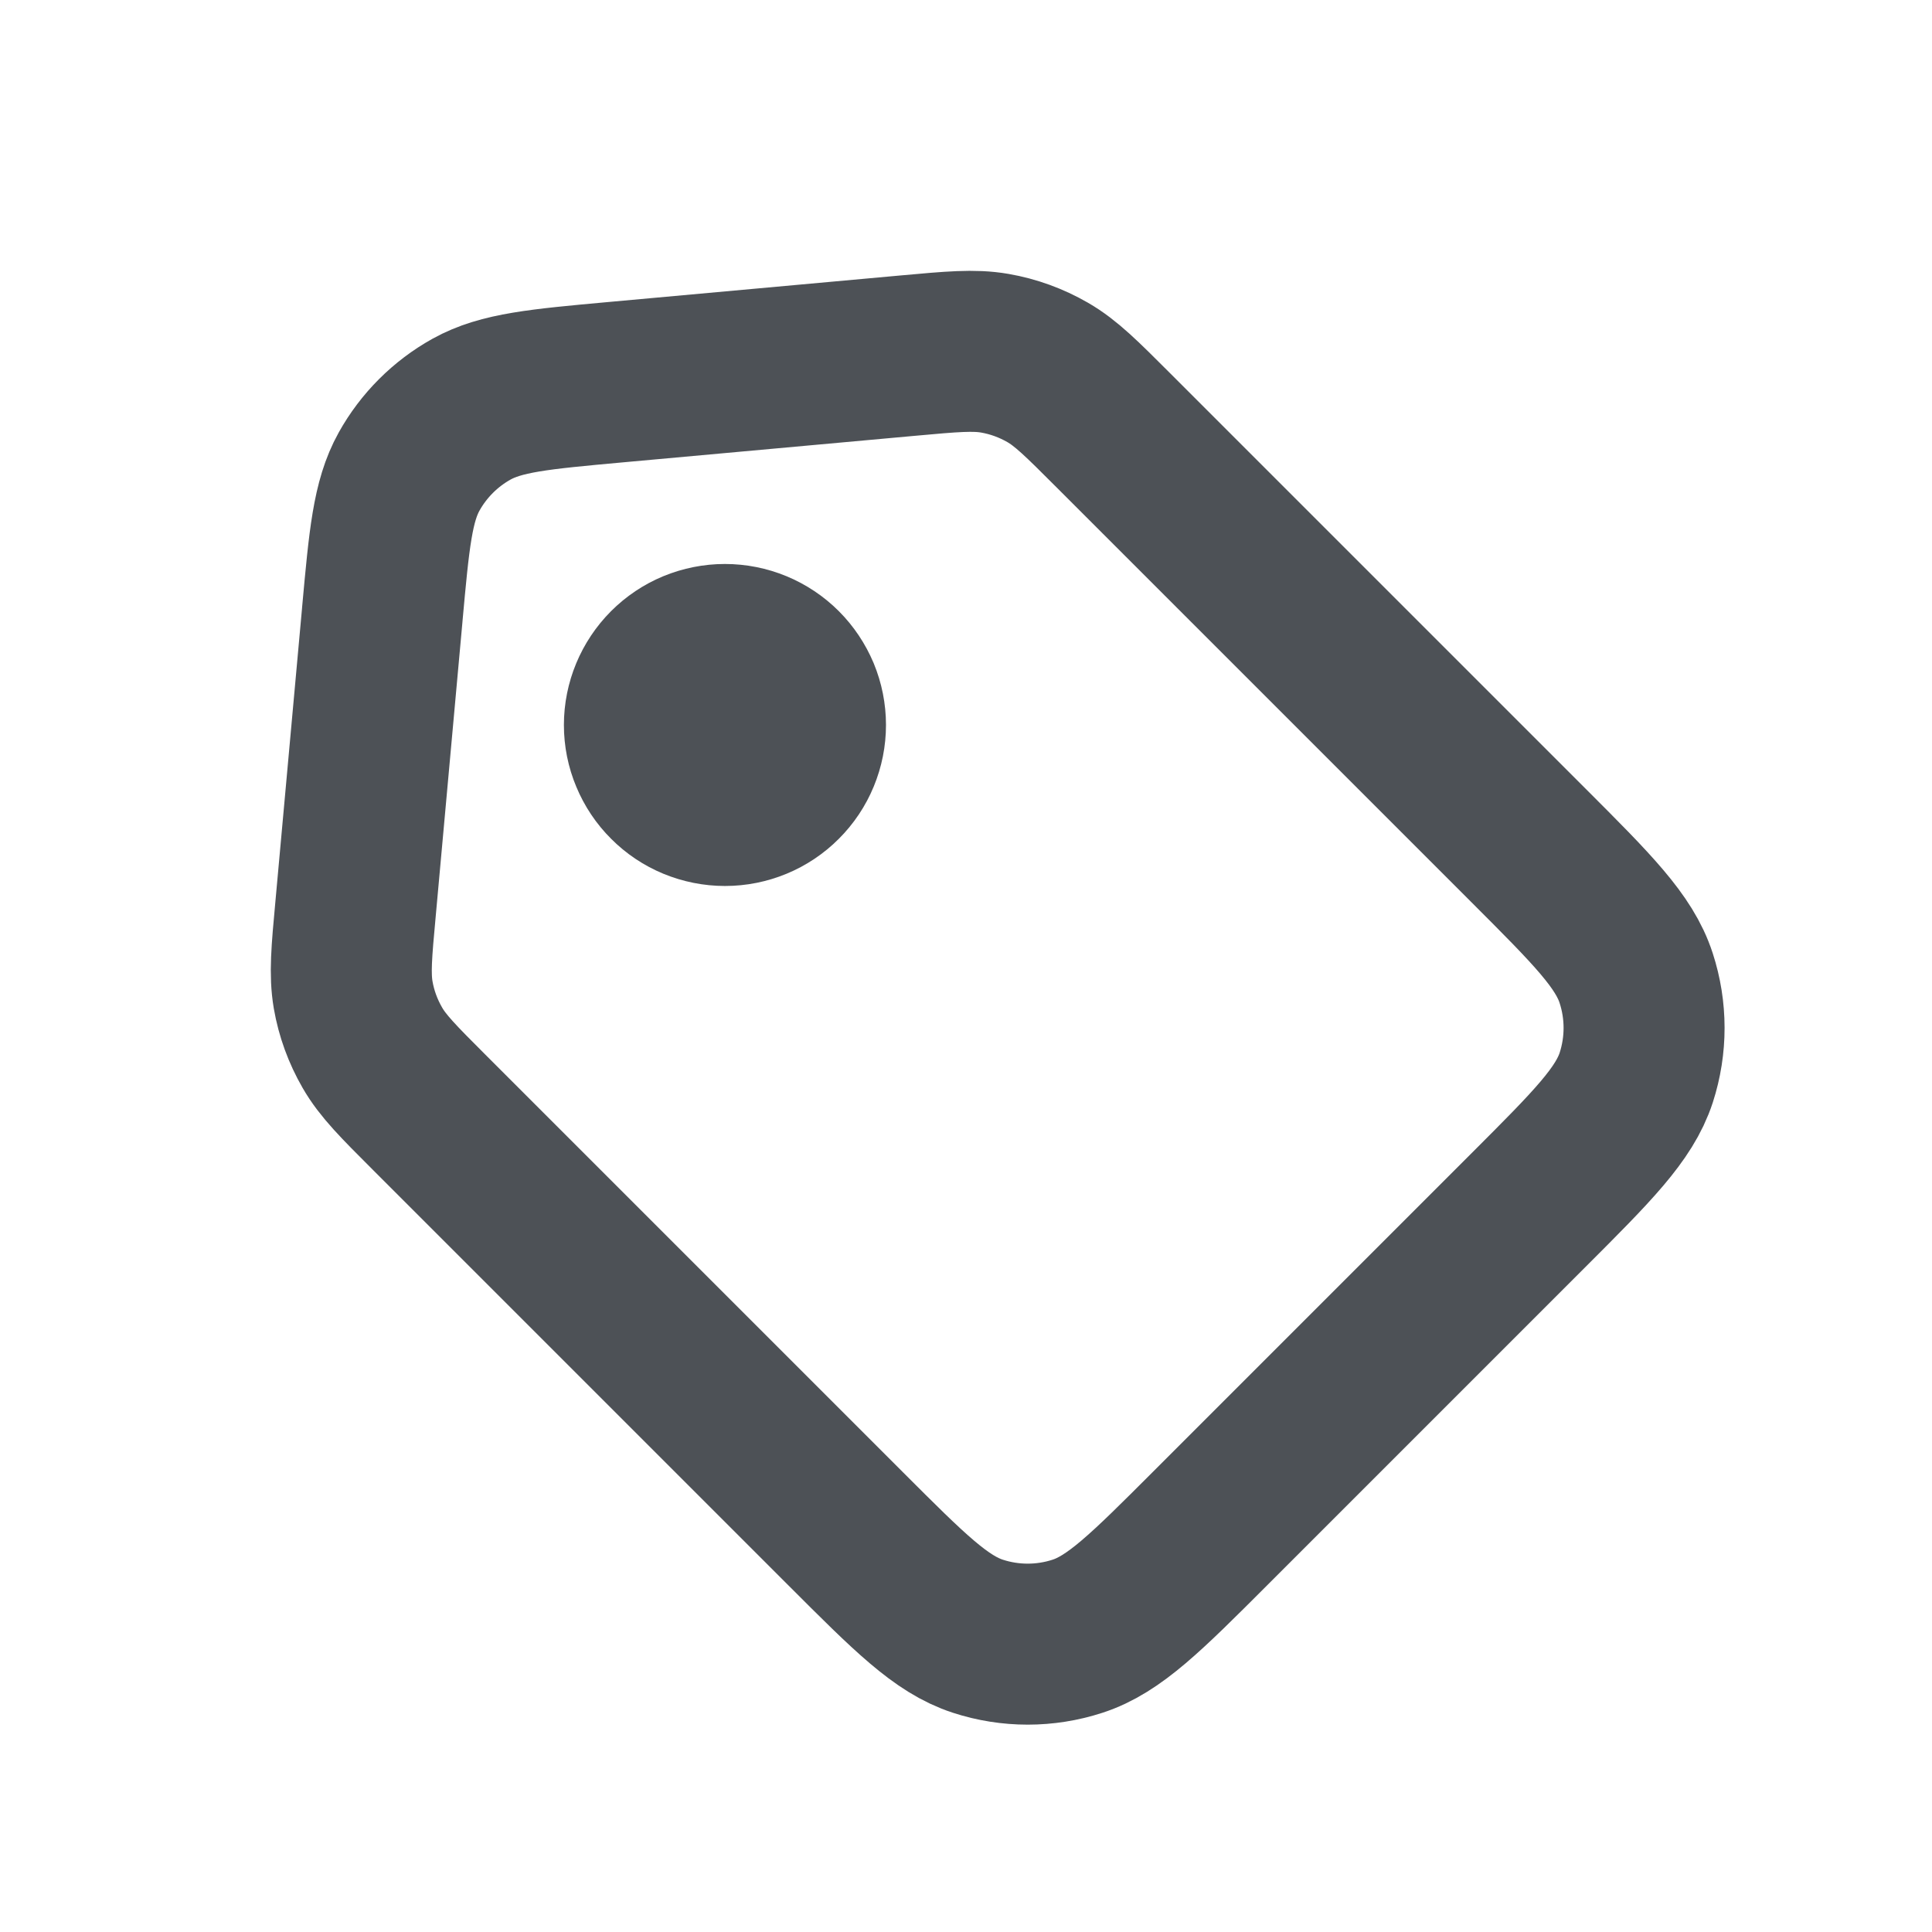
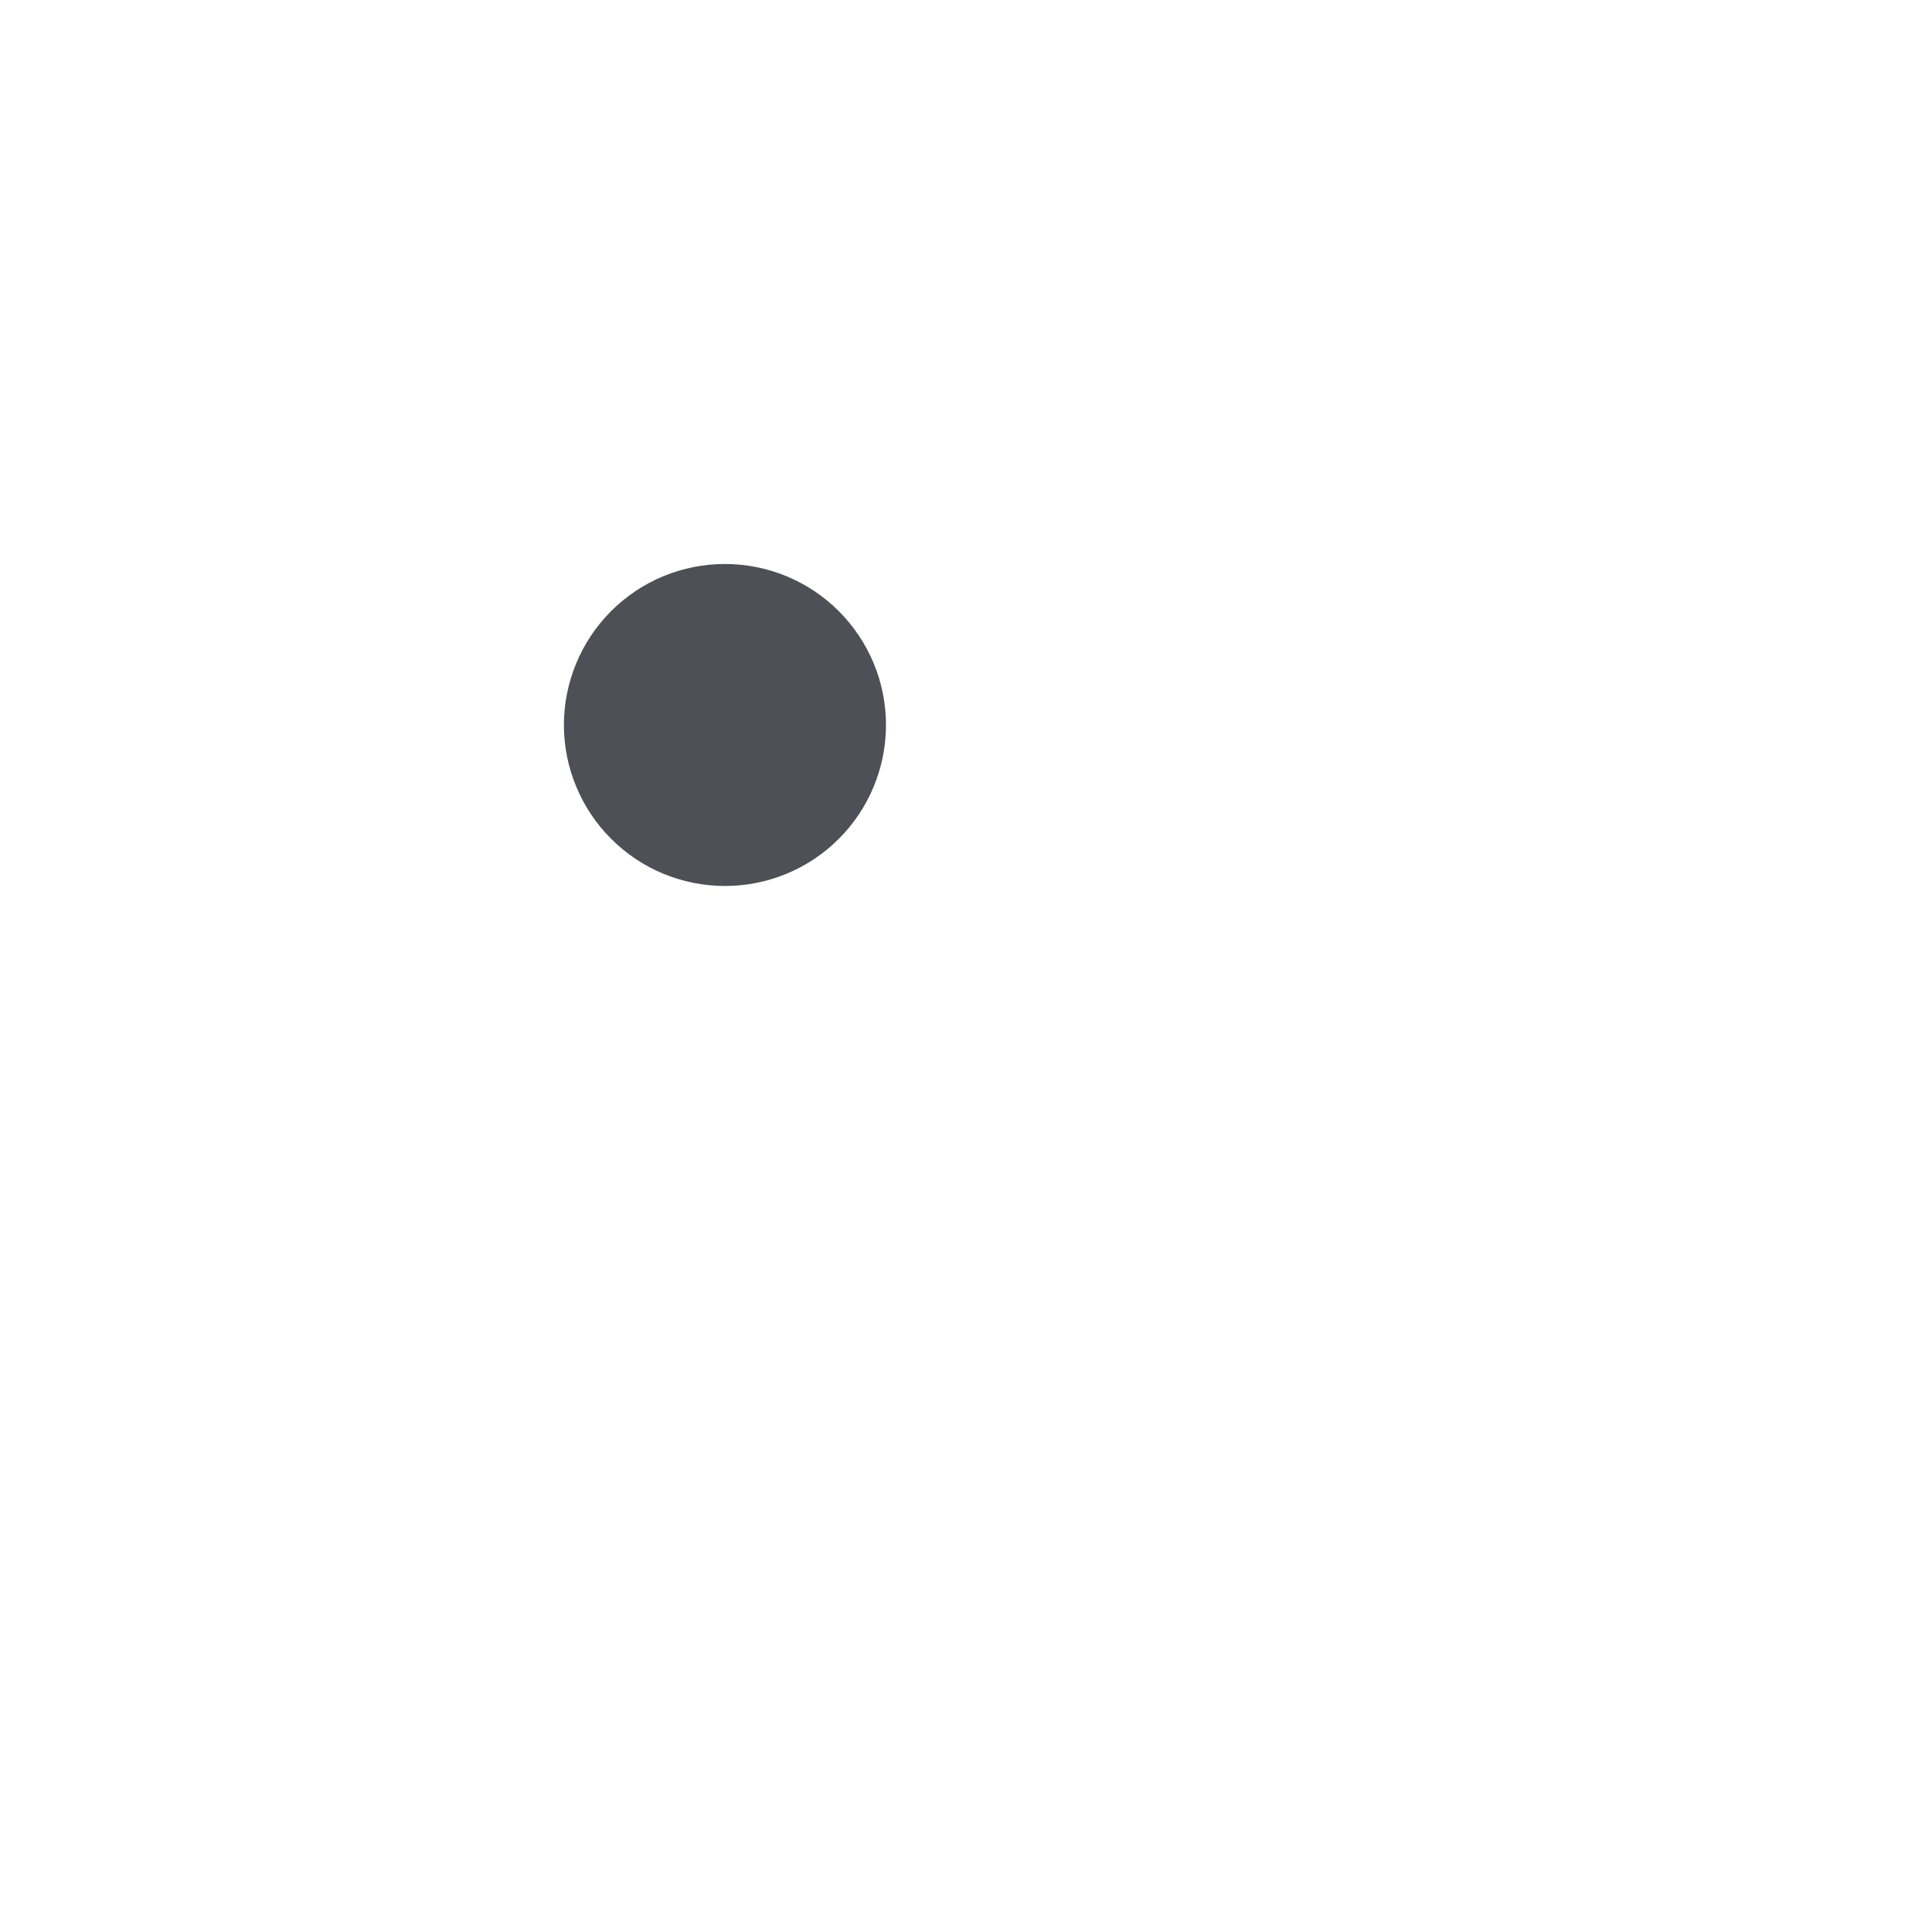
<svg xmlns="http://www.w3.org/2000/svg" width="24" height="24" viewBox="0 0 24 24" fill="none">
-   <path d="M4.748 7.645L4.417 11.289C4.367 11.829 4.343 12.1 4.387 12.359C4.427 12.59 4.508 12.811 4.625 13.014C4.756 13.242 4.95 13.436 5.336 13.822L10.512 18.998C11.299 19.785 11.692 20.178 12.148 20.326C12.55 20.457 12.983 20.457 13.385 20.326C13.841 20.178 14.238 19.782 15.03 18.99L18.99 15.03C19.782 14.238 20.177 13.842 20.326 13.386C20.456 12.984 20.456 12.552 20.325 12.15C20.177 11.693 19.782 11.297 18.99 10.505L13.827 5.342C13.437 4.952 13.243 4.758 13.014 4.626C12.811 4.509 12.589 4.428 12.358 4.388C12.098 4.343 11.823 4.368 11.274 4.418L7.644 4.748C6.7 4.834 6.227 4.877 5.857 5.083C5.532 5.264 5.263 5.533 5.082 5.858C4.877 6.226 4.834 6.696 4.749 7.631L4.748 7.645Z" stroke="#4D5156" stroke-width="2" stroke-linecap="round" stroke-linejoin="round" />
  <path d="M9.713 9.713C9.806 9.62 9.88 9.51 9.93 9.388C9.98 9.267 10.006 9.137 10.006 9.006C10.006 8.874 9.98 8.744 9.93 8.623C9.879 8.502 9.805 8.391 9.713 8.299C9.62 8.206 9.509 8.132 9.388 8.082C9.267 8.032 9.137 8.006 9.005 8.006C8.874 8.006 8.744 8.032 8.622 8.082C8.501 8.132 8.391 8.206 8.298 8.299C8.111 8.487 8.005 8.741 8.005 9.006C8.005 9.138 8.031 9.268 8.082 9.389C8.132 9.51 8.206 9.621 8.299 9.713C8.391 9.806 8.502 9.88 8.623 9.93C8.745 9.98 8.875 10.006 9.006 10.006C9.271 10.006 9.526 9.901 9.713 9.713Z" stroke="#4D5156" stroke-width="2" stroke-linecap="round" stroke-linejoin="round" />
</svg>